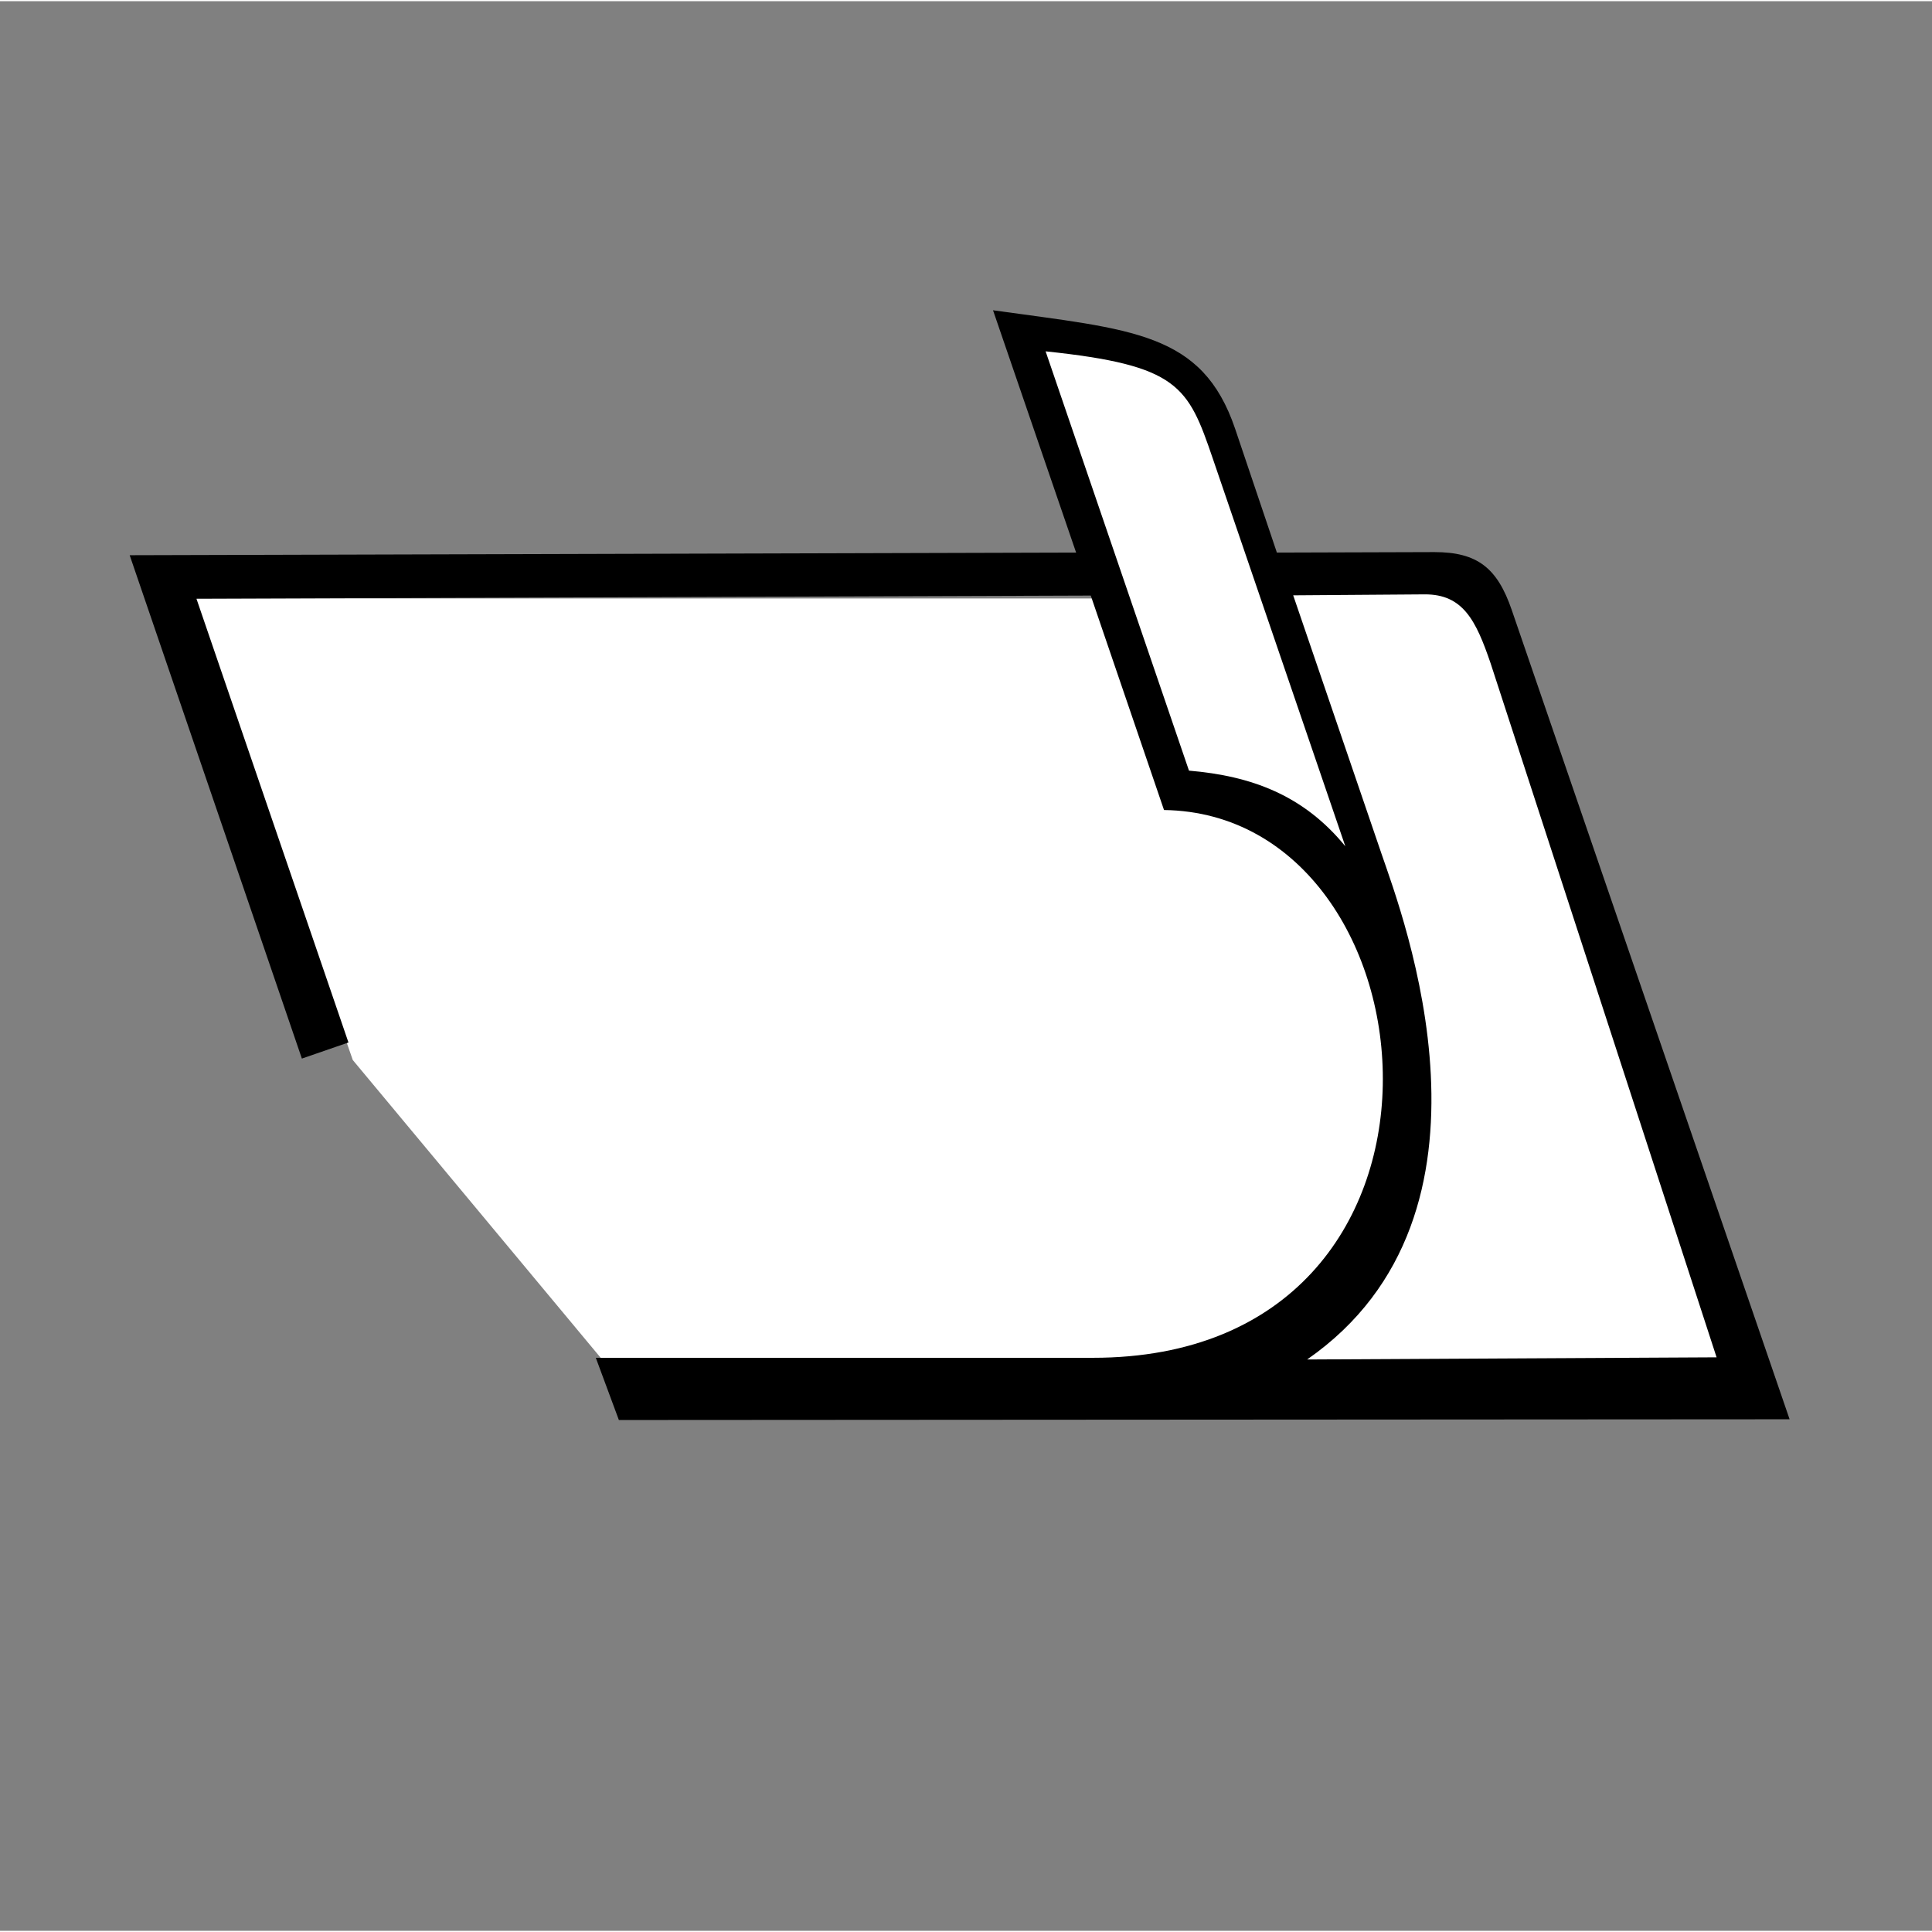
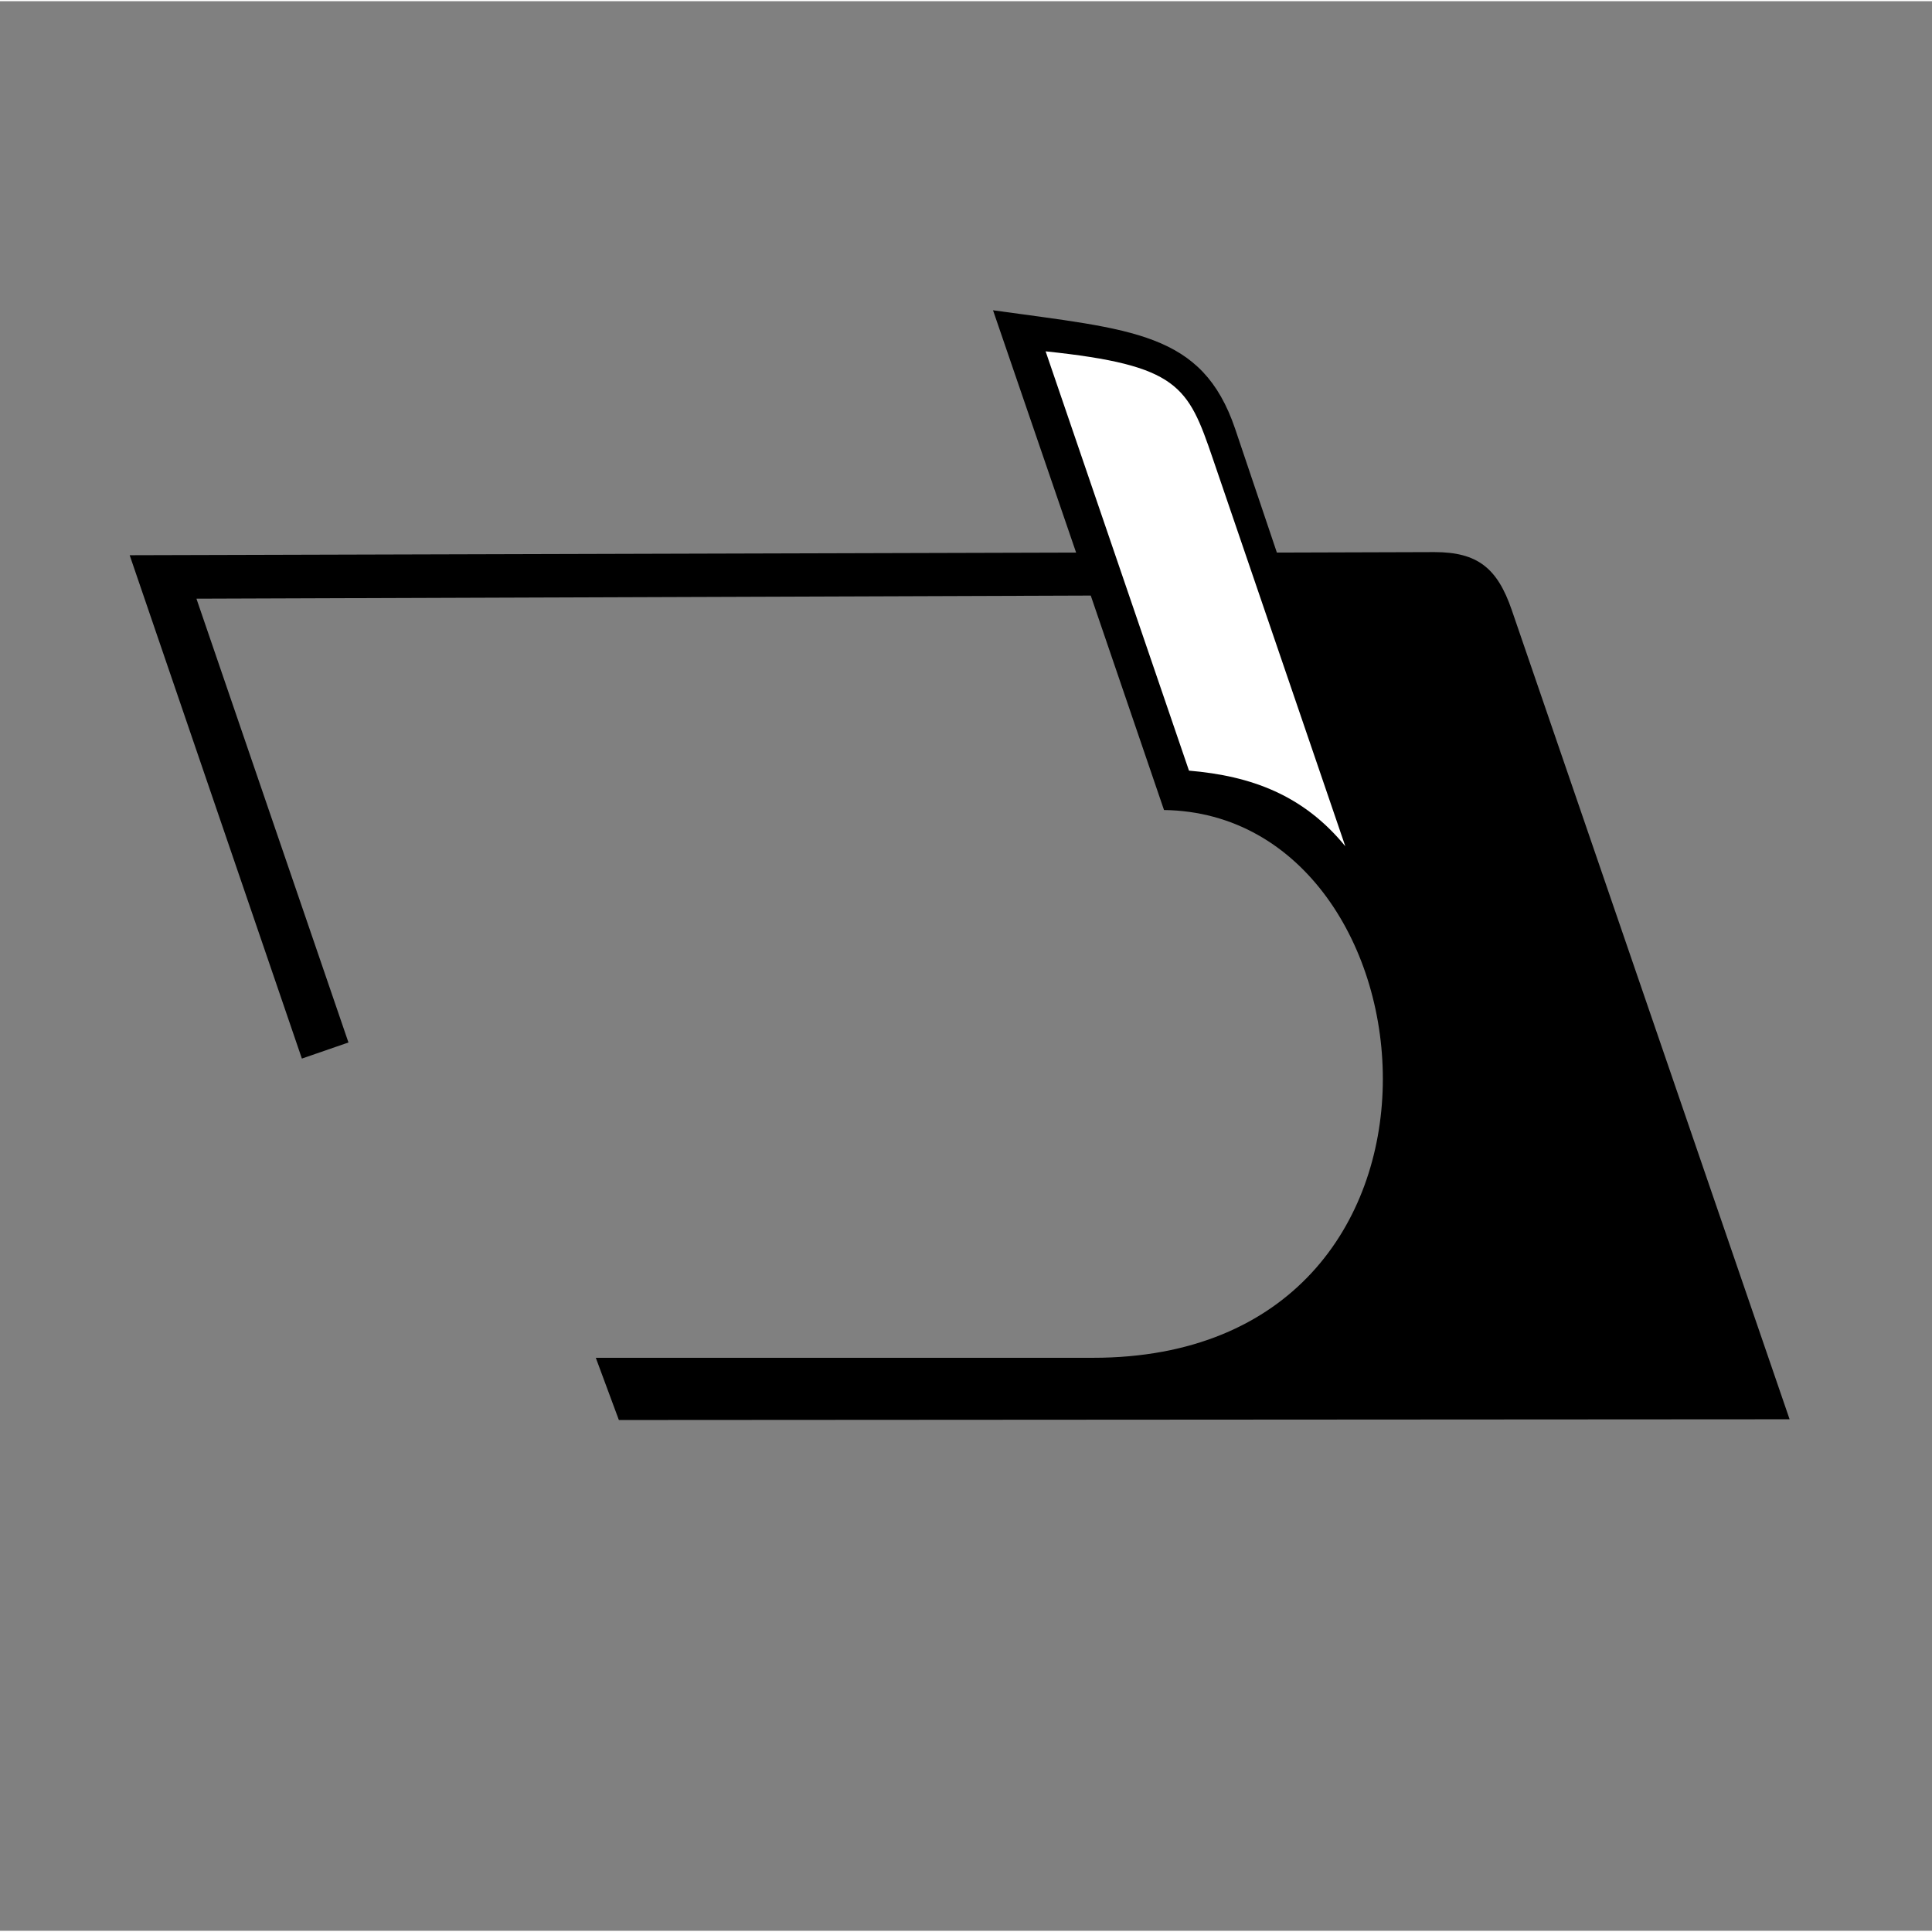
<svg xmlns="http://www.w3.org/2000/svg" xml:space="preserve" width="90px" height="90px" version="1.1" shape-rendering="geometricPrecision" text-rendering="geometricPrecision" image-rendering="optimizeQuality" fill-rule="evenodd" clip-rule="evenodd" viewBox="0 0 8045 8035">
  <rect x="0" y="0" width="8045" height="8035" fill="#808080" stroke="none" />
  <g id="Ebene_x0020_1">
    <path fill="none" fill-rule="nonzero" d="M79 8035l7966 0 0 -7699c0,-92 -35,-176 -92,-237 -57,-61 -136,-99 -222,-99l-7417 0c-86,0 -165,38 -222,99 -57,61 -92,145 -92,237l0 7699 79 0z" />
    <g id="_1813511005744">
-       <polygon fill="white" points="799,2487 6028,2487 7131,5651 2503,5651 1469,4409 " />
      <g>
        <path fill="black" d="M1257 4403l194 -67 -633 -1848 3724 -13 305 893c1161,16 1367,2281 -296,2281l-2070 0 96 259 4875 -3 -1157 -3370c-60,-175 -143,-241 -322,-241l-656 2 -174 -516c-137,-403 -428,-412 -1008,-493l346 1009 -3941 11 717 2096z" />
        <path fill="white" d="M4354 1458l597 1746c260,22 477,102 651,315l-552 -1615c-103,-302 -143,-388 -696,-446z" />
-         <path fill="white" d="M5385 2474l368 1077c86,252 564,1498 -310,2105l1705 -9 -941 -2890c-61,-179 -115,-288 -275,-287l-547 4z" />
      </g>
    </g>
  </g>
</svg>